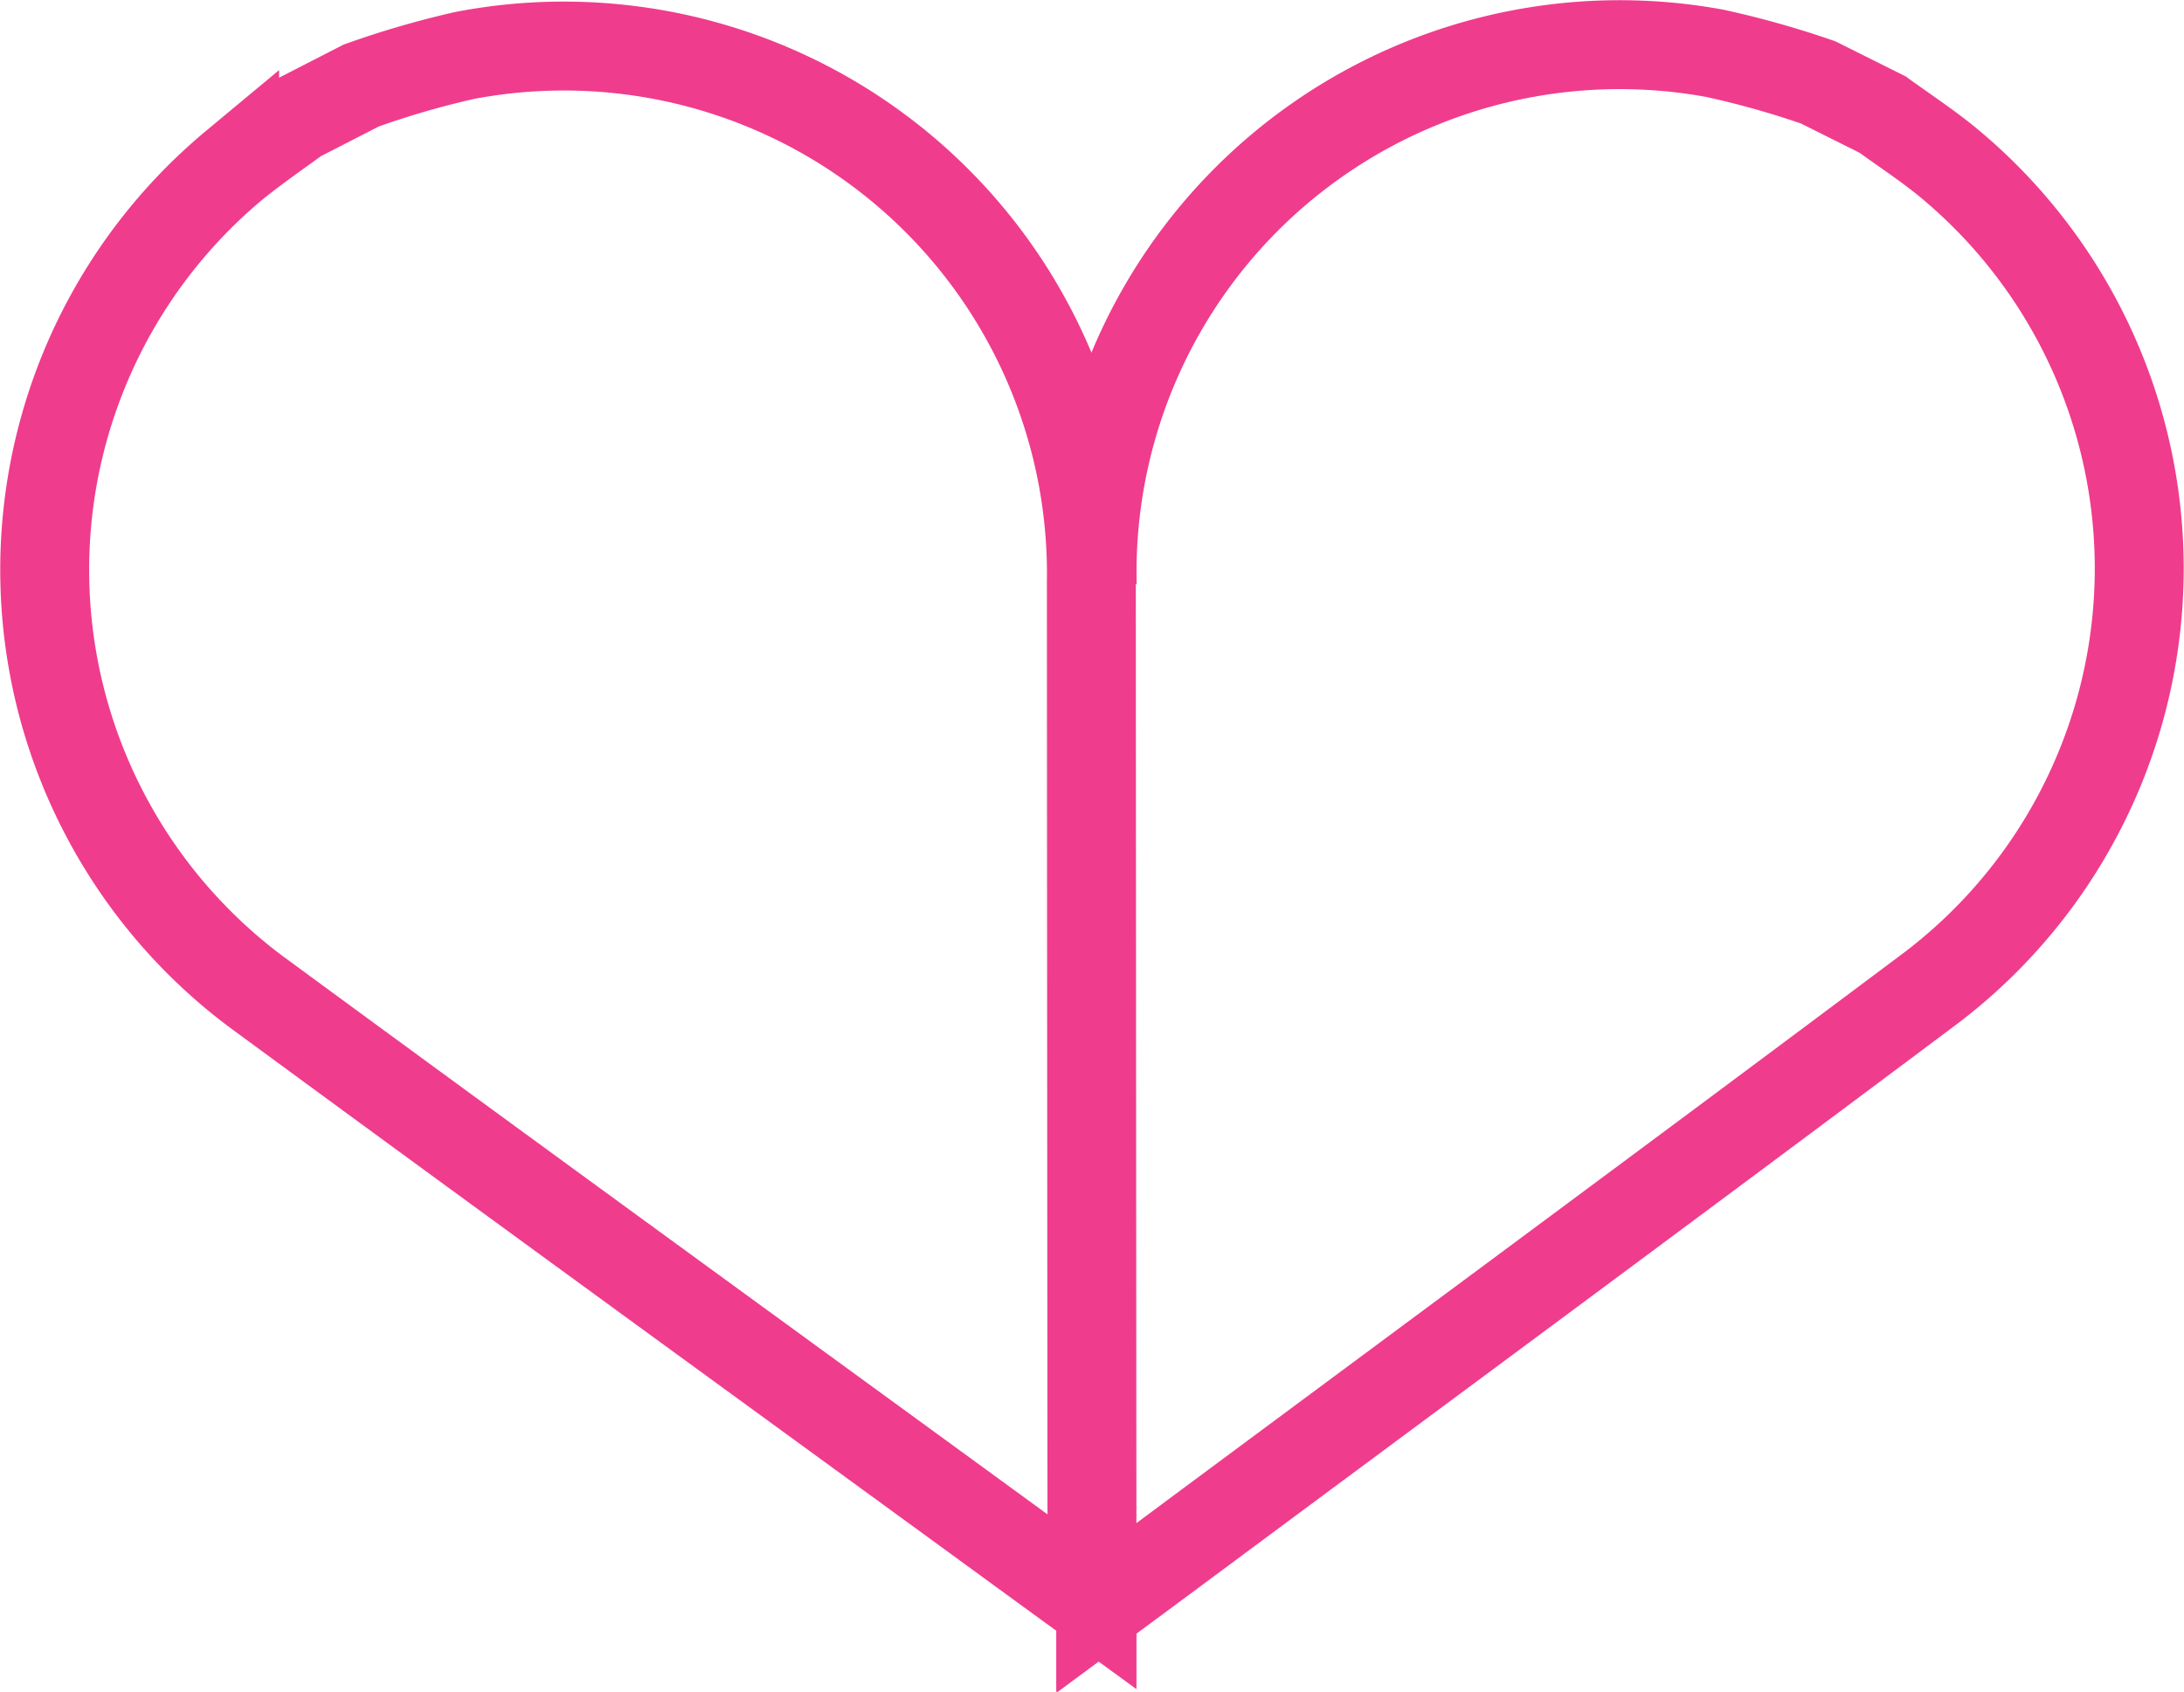
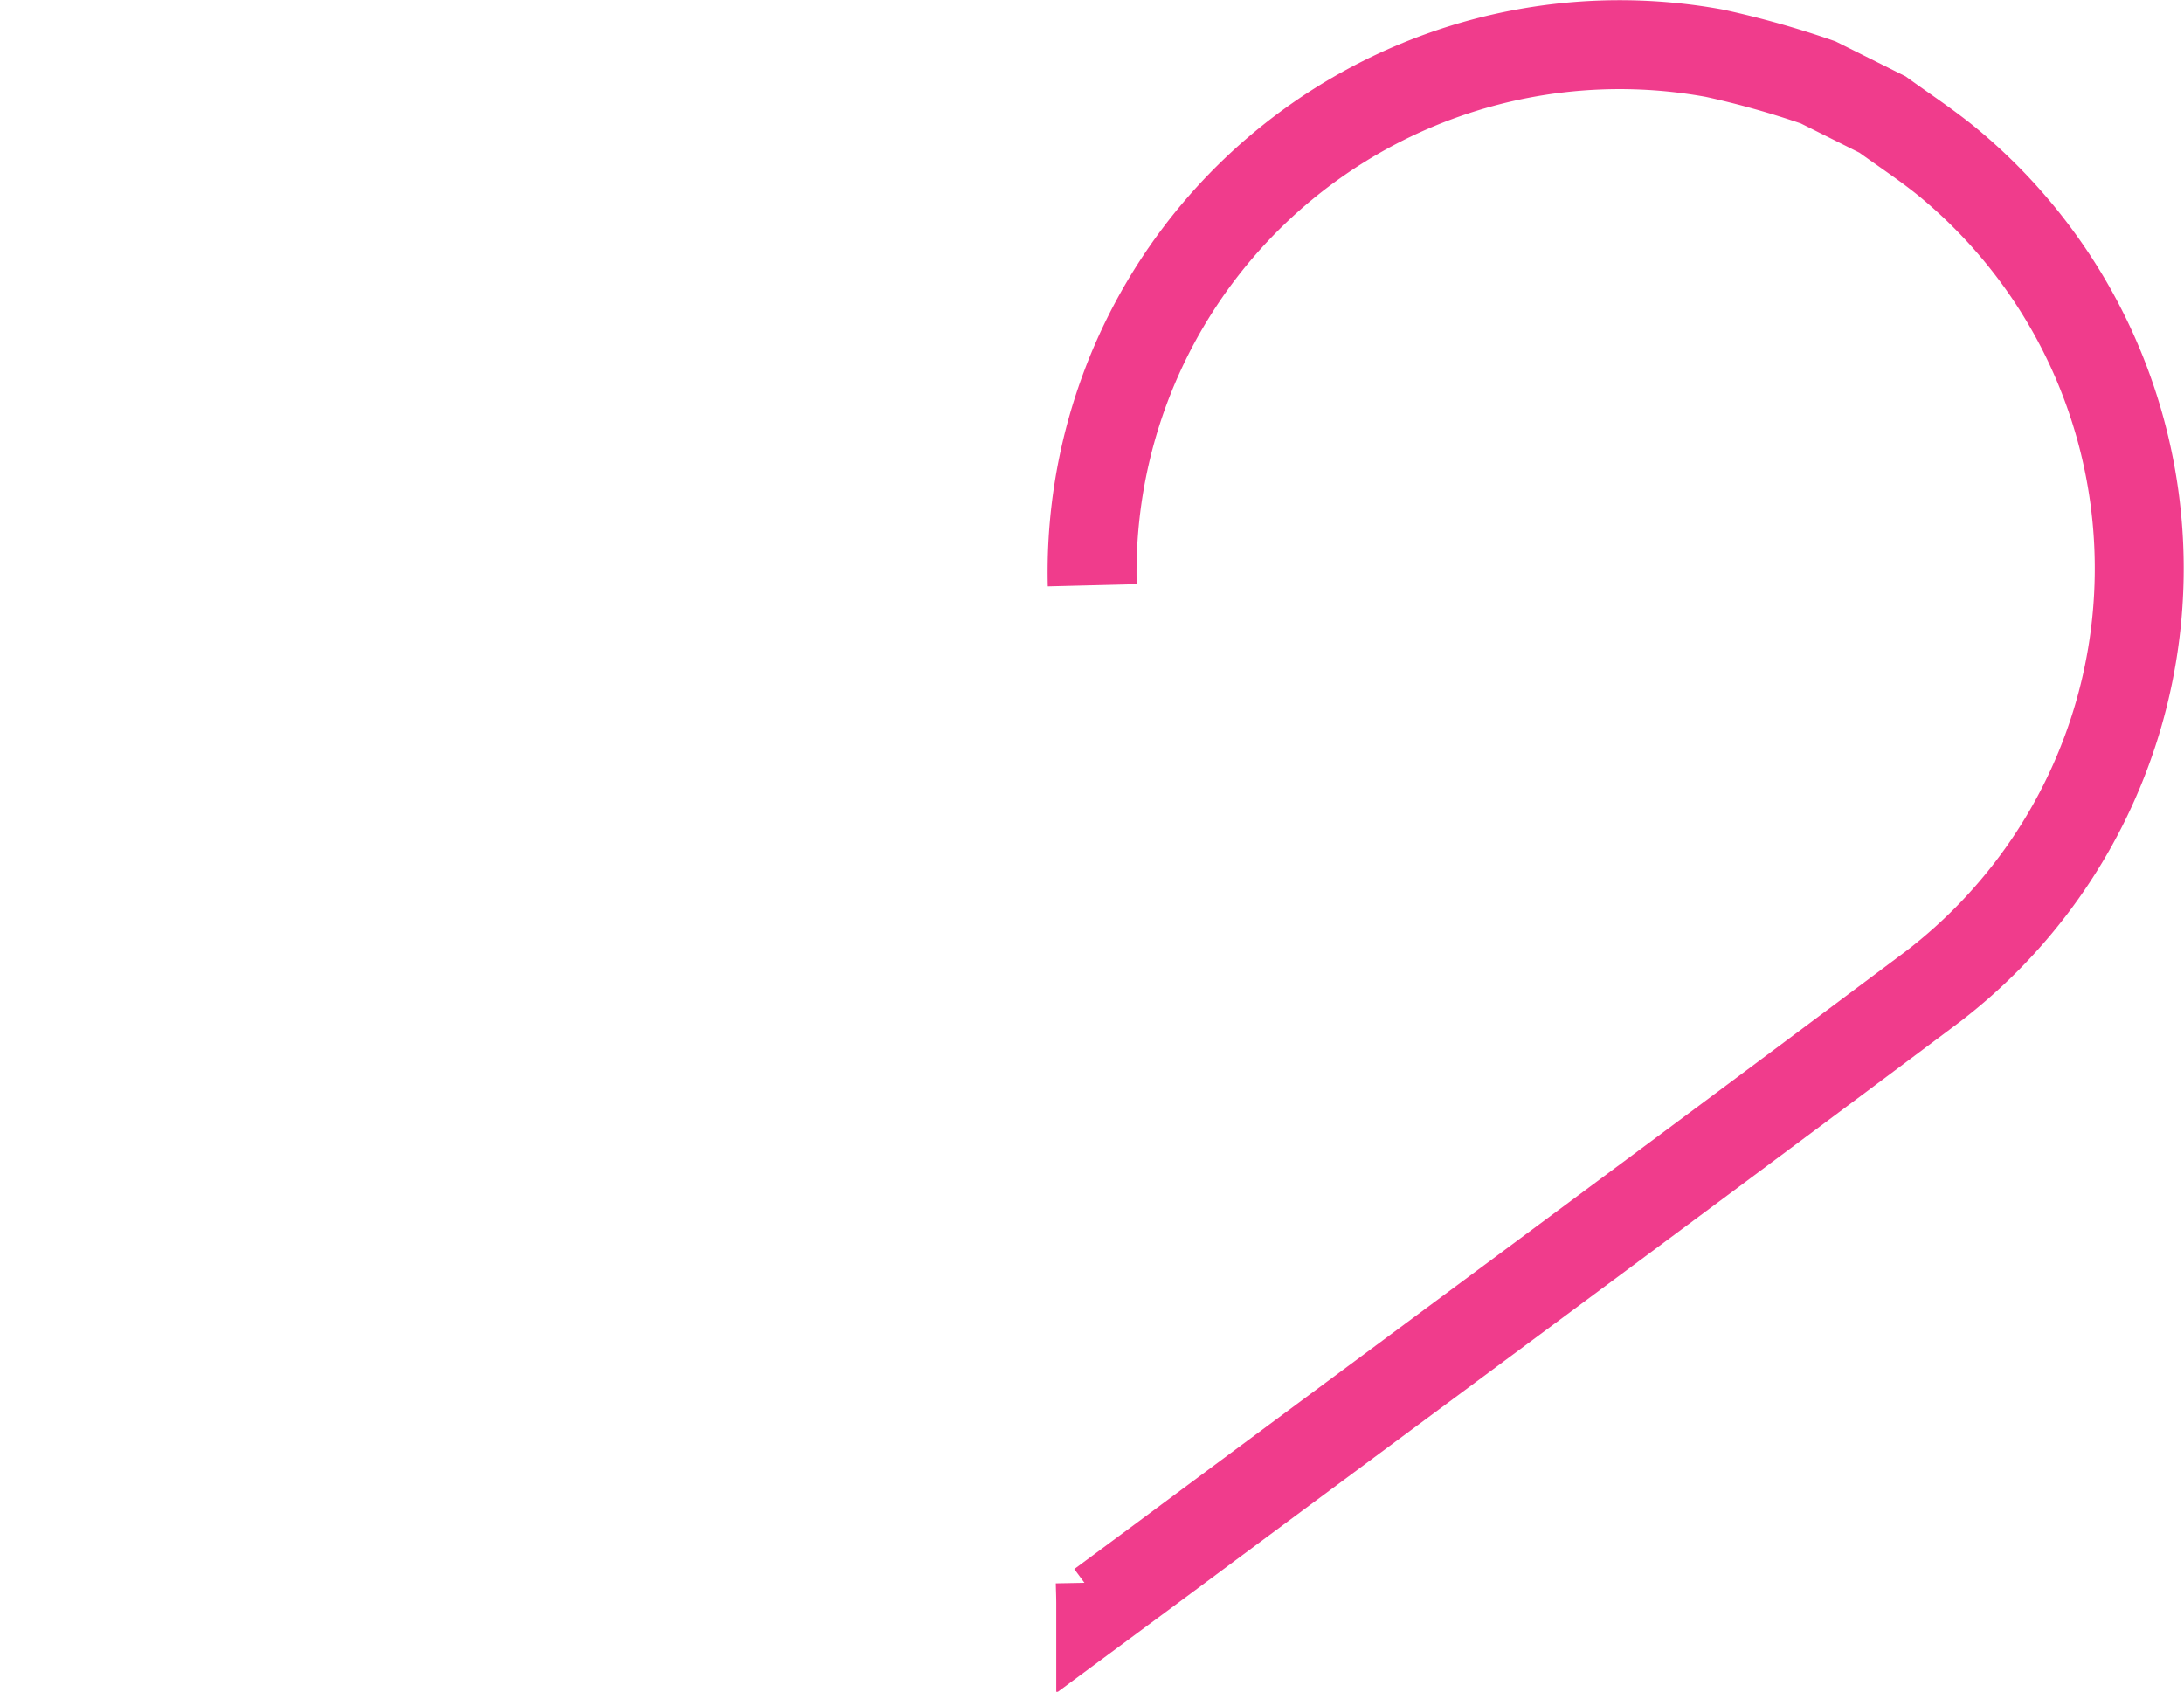
<svg xmlns="http://www.w3.org/2000/svg" width="36.842" height="28.541" viewBox="0 0 36.842 28.541">
  <defs>
    <style>.a{fill:none;stroke:#f03c8c;stroke-miterlimit:10;stroke-width:1.5px;}</style>
  </defs>
  <g transform="translate(-1314.596 -537.567)">
-     <path class="a" d="M193.383,2658.782c-.354.26-.719.51-1.061.788a8.885,8.885,0,0,0,.344,13.935c4.355,3.2,8.734,6.378,13.1,9.564l1.019.742c0-.163,0-.271,0-.377q-.007-8.412-.011-16.825a8.9,8.9,0,0,0-10.574-8.885,15.178,15.178,0,0,0-1.741.506Z" transform="translate(1126.232 -2119.221)" />
    <path class="a" d="M252.637,2666.611a8.9,8.9,0,0,1,10.5-8.975,15.229,15.229,0,0,1,1.745.491l1.086.542c.356.258.724.5,1.066.776a8.886,8.886,0,0,1-.221,13.939c-4.328,3.243-8.679,6.453-13.02,9.678l-1.013.749c0-.163-.006-.27-.008-.376" transform="translate(1080.384 -2119.17)" />
  </g>
</svg>